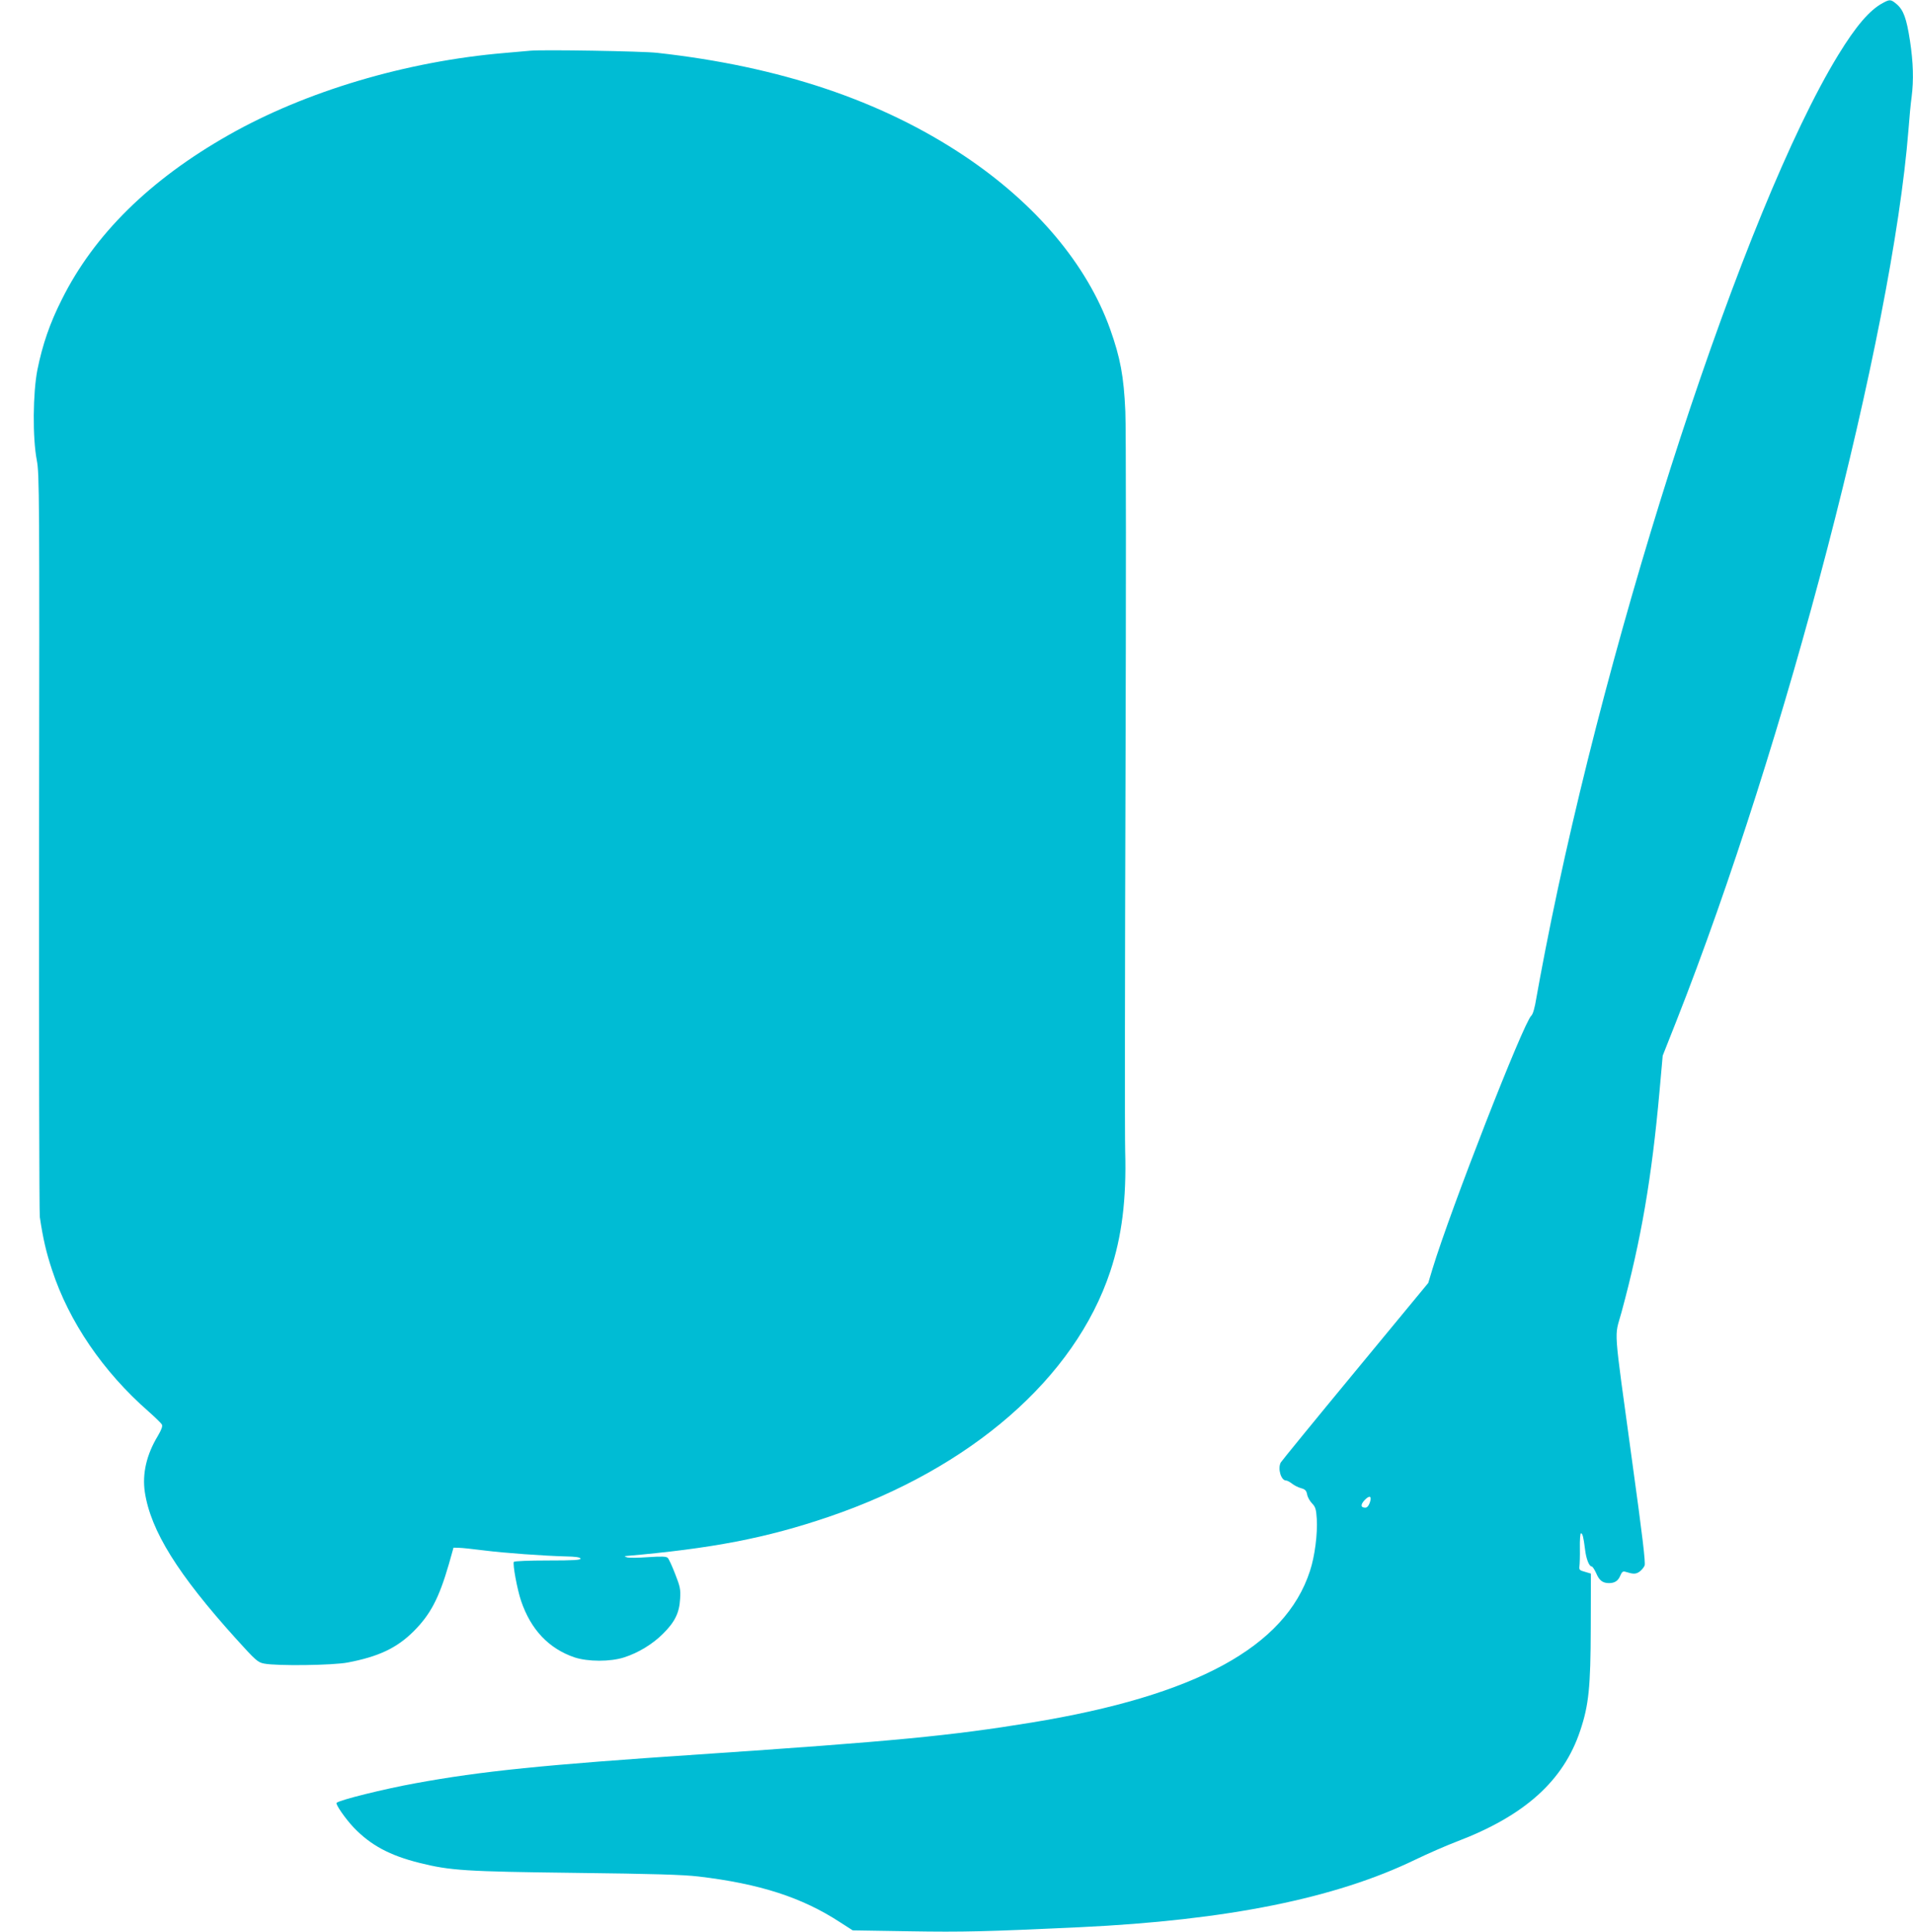
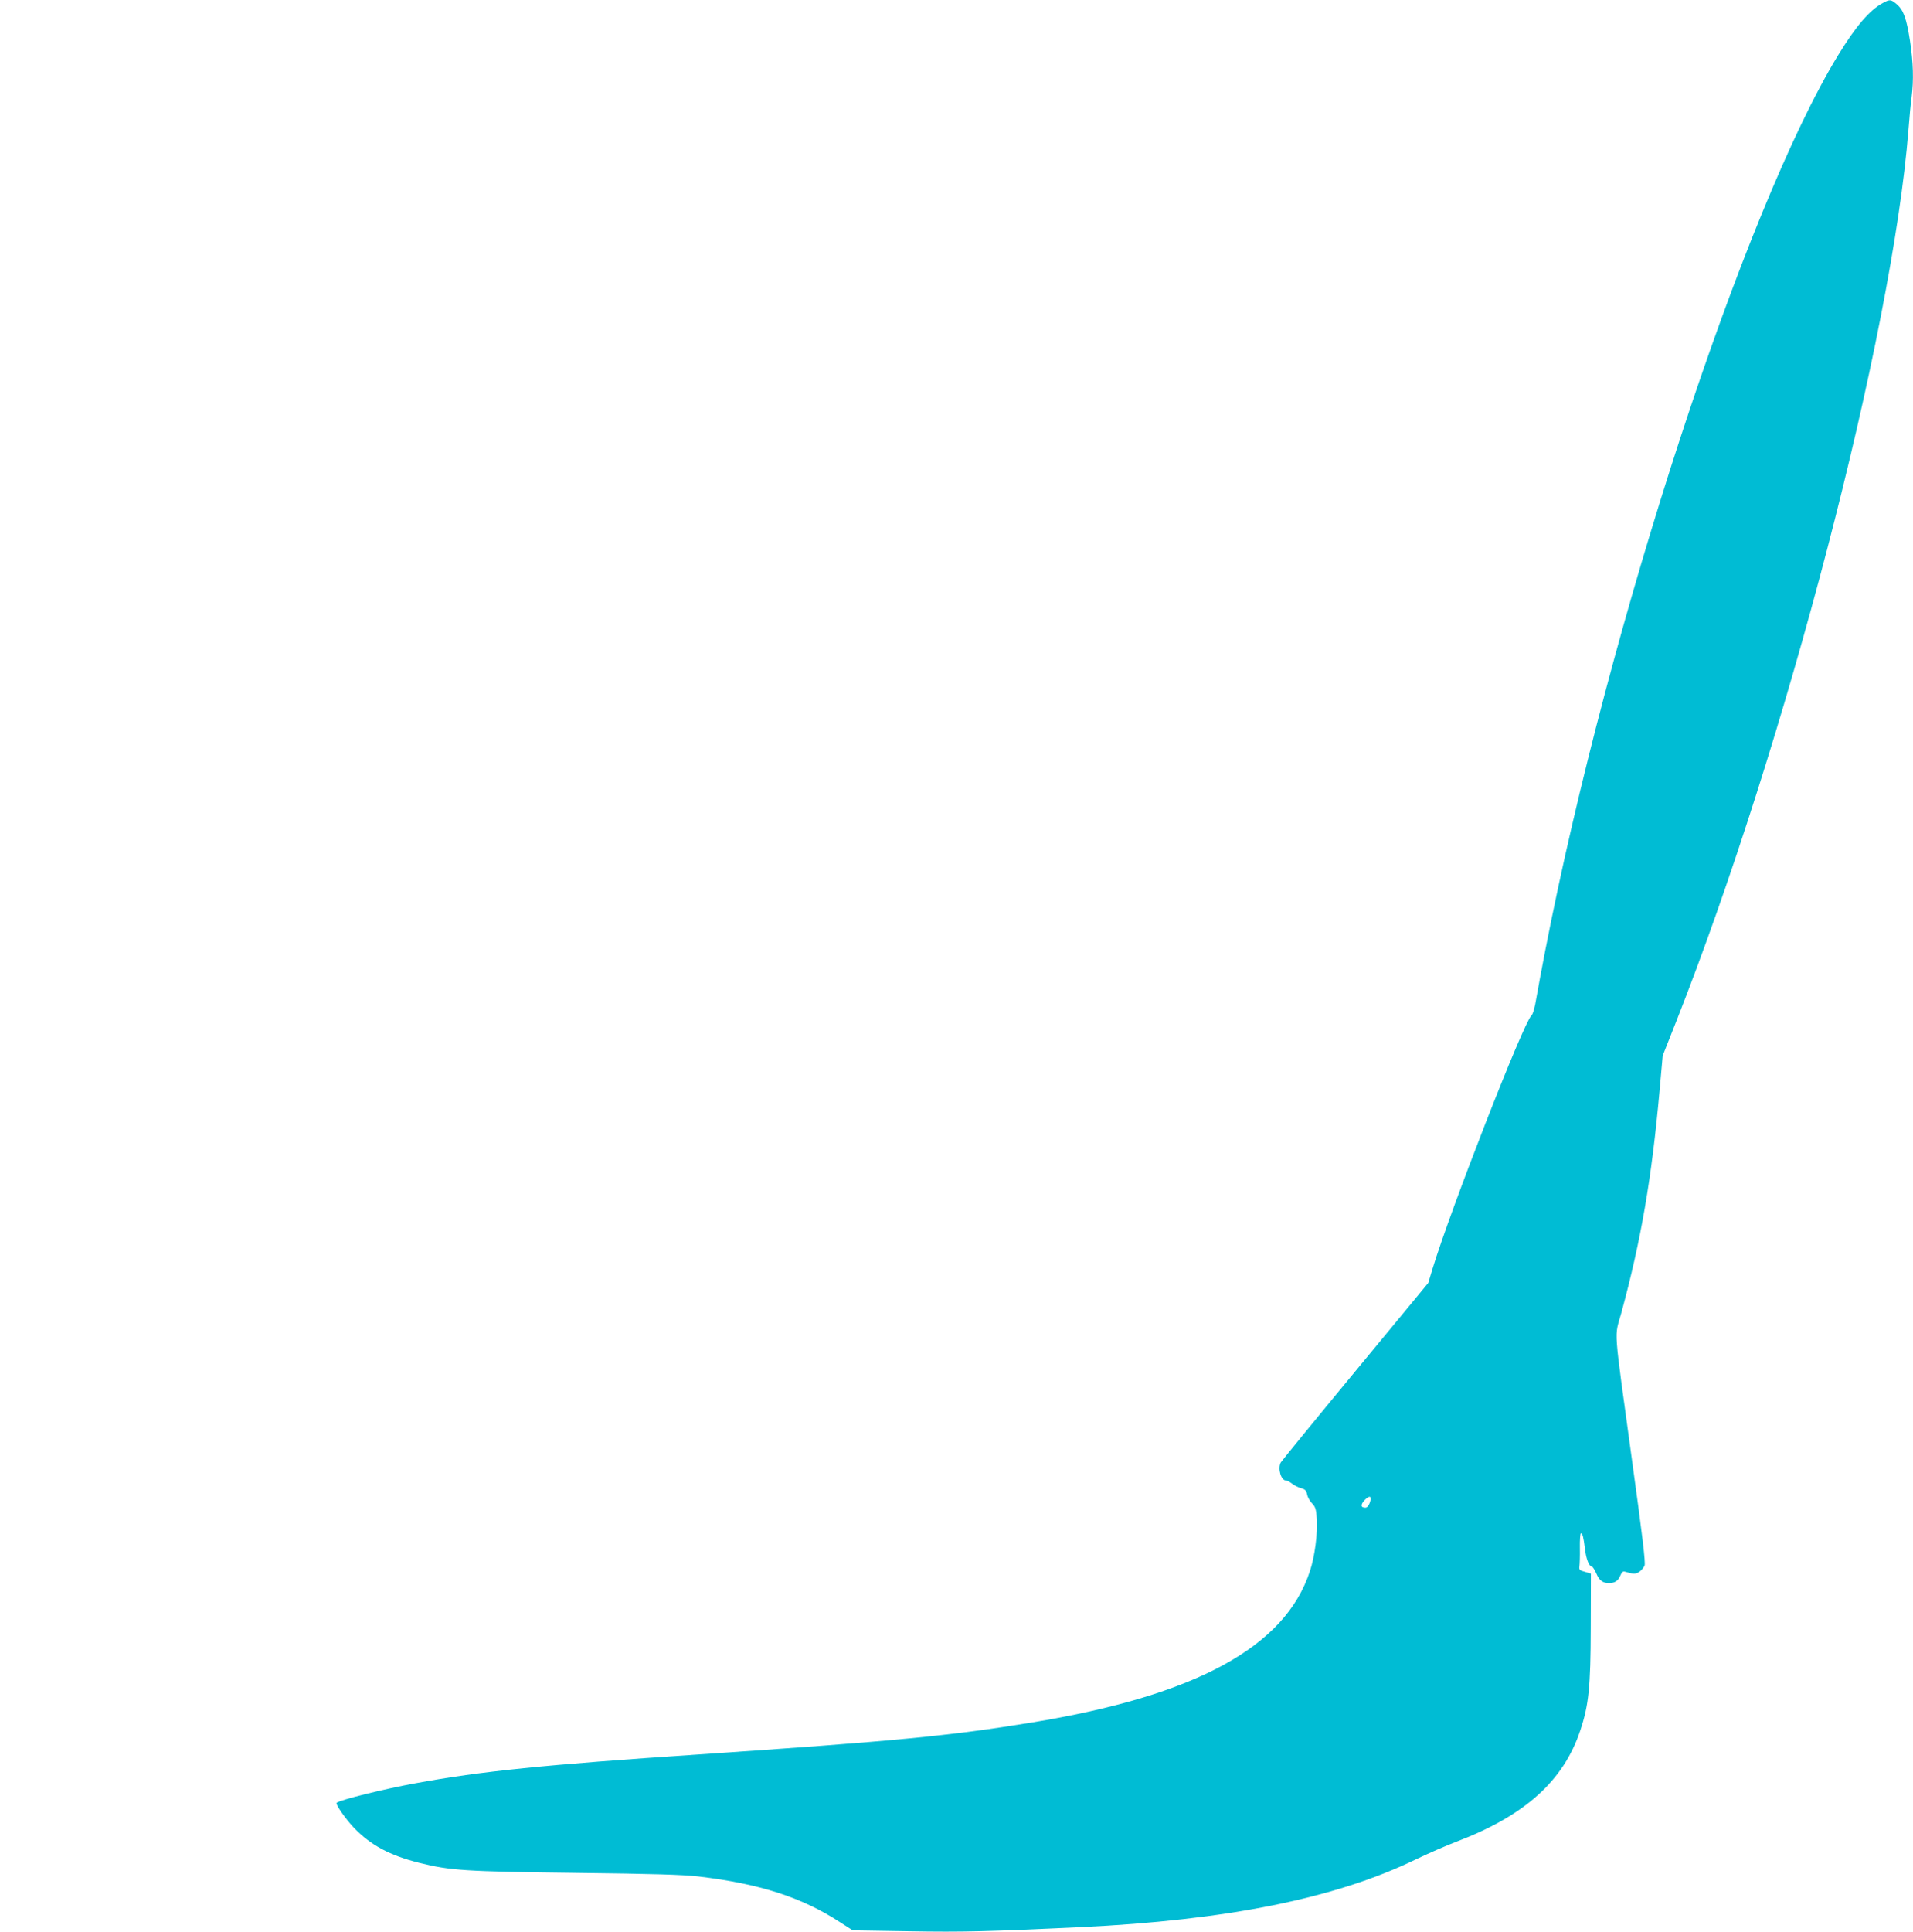
<svg xmlns="http://www.w3.org/2000/svg" version="1.0" width="1268pt" height="1280pt" viewBox="0 0 1268 1280" preserveAspectRatio="xMidYMid meet">
  <g transform="translate(0,1280) scale(0.1,-0.1)" fill="#00bcd4" stroke="none">
    <path d="M12480 12780 c-87 -46 -178 -152 -296 -345 -620 -1014 -1519 -3761 -1942 -5935 -22 -113 -48 -252 -58 -310 -11 -68 -23 -110 -34 -120 -52 -47 -536 -1286 -655 -1678 l-28 -93 -484 -586 c-267 -323 -489 -595 -494 -604 -21 -41 2 -119 35 -119 7 0 25 -9 40 -21 14 -11 41 -25 60 -30 27 -7 35 -16 40 -41 3 -18 18 -45 33 -60 22 -23 27 -38 31 -102 6 -98 -13 -249 -45 -345 -163 -504 -758 -827 -1846 -1005 -538 -88 -913 -124 -2202 -211 -1032 -69 -1444 -111 -1880 -191 -205 -37 -505 -111 -524 -130 -9 -8 58 -105 113 -163 113 -118 240 -186 437 -235 205 -51 303 -57 1034 -66 511 -6 714 -12 815 -24 405 -48 685 -138 938 -303 l84 -54 376 -6 c356 -6 511 -2 1132 27 972 46 1691 191 2220 447 85 41 209 95 275 120 450 171 708 402 819 735 57 170 69 288 70 682 l1 359 -40 12 c-35 9 -39 14 -36 36 2 13 4 68 3 121 -1 54 2 98 7 98 11 0 17 -26 27 -105 7 -63 27 -115 45 -115 5 0 18 -20 29 -44 20 -48 43 -66 85 -66 38 0 61 15 75 50 11 25 17 30 34 25 52 -16 67 -16 91 -1 14 10 30 28 36 42 7 19 -14 196 -82 687 -128 938 -119 814 -71 992 130 479 200 887 252 1465 l21 235 89 225 c727 1842 1432 4548 1540 5910 6 80 15 178 21 218 14 112 11 227 -11 372 -23 149 -43 204 -89 243 -38 32 -45 32 -91 7z m-3401 -9938 c-7 -20 -18 -32 -29 -32 -32 0 -33 20 -4 51 33 34 49 26 33 -19z" />
-     <path d="M3515 12464 c-22 -2 -98 -9 -170 -15 -651 -55 -1320 -254 -1830 -544 -522 -296 -891 -659 -1105 -1089 -79 -156 -128 -298 -162 -466 -30 -152 -33 -451 -4 -600 17 -90 18 -218 15 -2530 -1 -1339 1 -2457 5 -2485 22 -146 42 -232 81 -350 112 -342 338 -674 640 -938 44 -39 84 -78 88 -86 6 -12 -3 -35 -27 -76 -75 -124 -104 -250 -86 -372 39 -256 219 -545 605 -972 130 -144 144 -156 185 -164 85 -17 456 -12 555 7 205 39 325 96 436 206 112 112 168 218 234 445 l31 110 35 -1 c19 0 93 -8 164 -17 143 -18 398 -36 544 -40 65 -1 96 -6 99 -14 3 -10 -45 -13 -217 -13 -121 0 -222 -4 -225 -9 -9 -14 22 -182 48 -259 65 -191 184 -316 354 -374 88 -29 237 -30 329 0 94 30 189 88 257 156 79 78 109 139 114 232 4 64 0 81 -33 165 -20 52 -42 100 -49 106 -9 10 -40 11 -131 5 -66 -5 -129 -5 -140 -1 -11 4 -17 8 -13 8 577 50 936 119 1353 261 942 321 1630 920 1864 1625 77 232 108 479 99 795 -3 91 -2 1189 2 2440 4 1251 4 2361 -1 2465 -10 230 -33 354 -101 545 -153 427 -491 829 -965 1146 -551 368 -1224 594 -2038 684 -97 11 -759 22 -840 14z" />
  </g>
</svg>